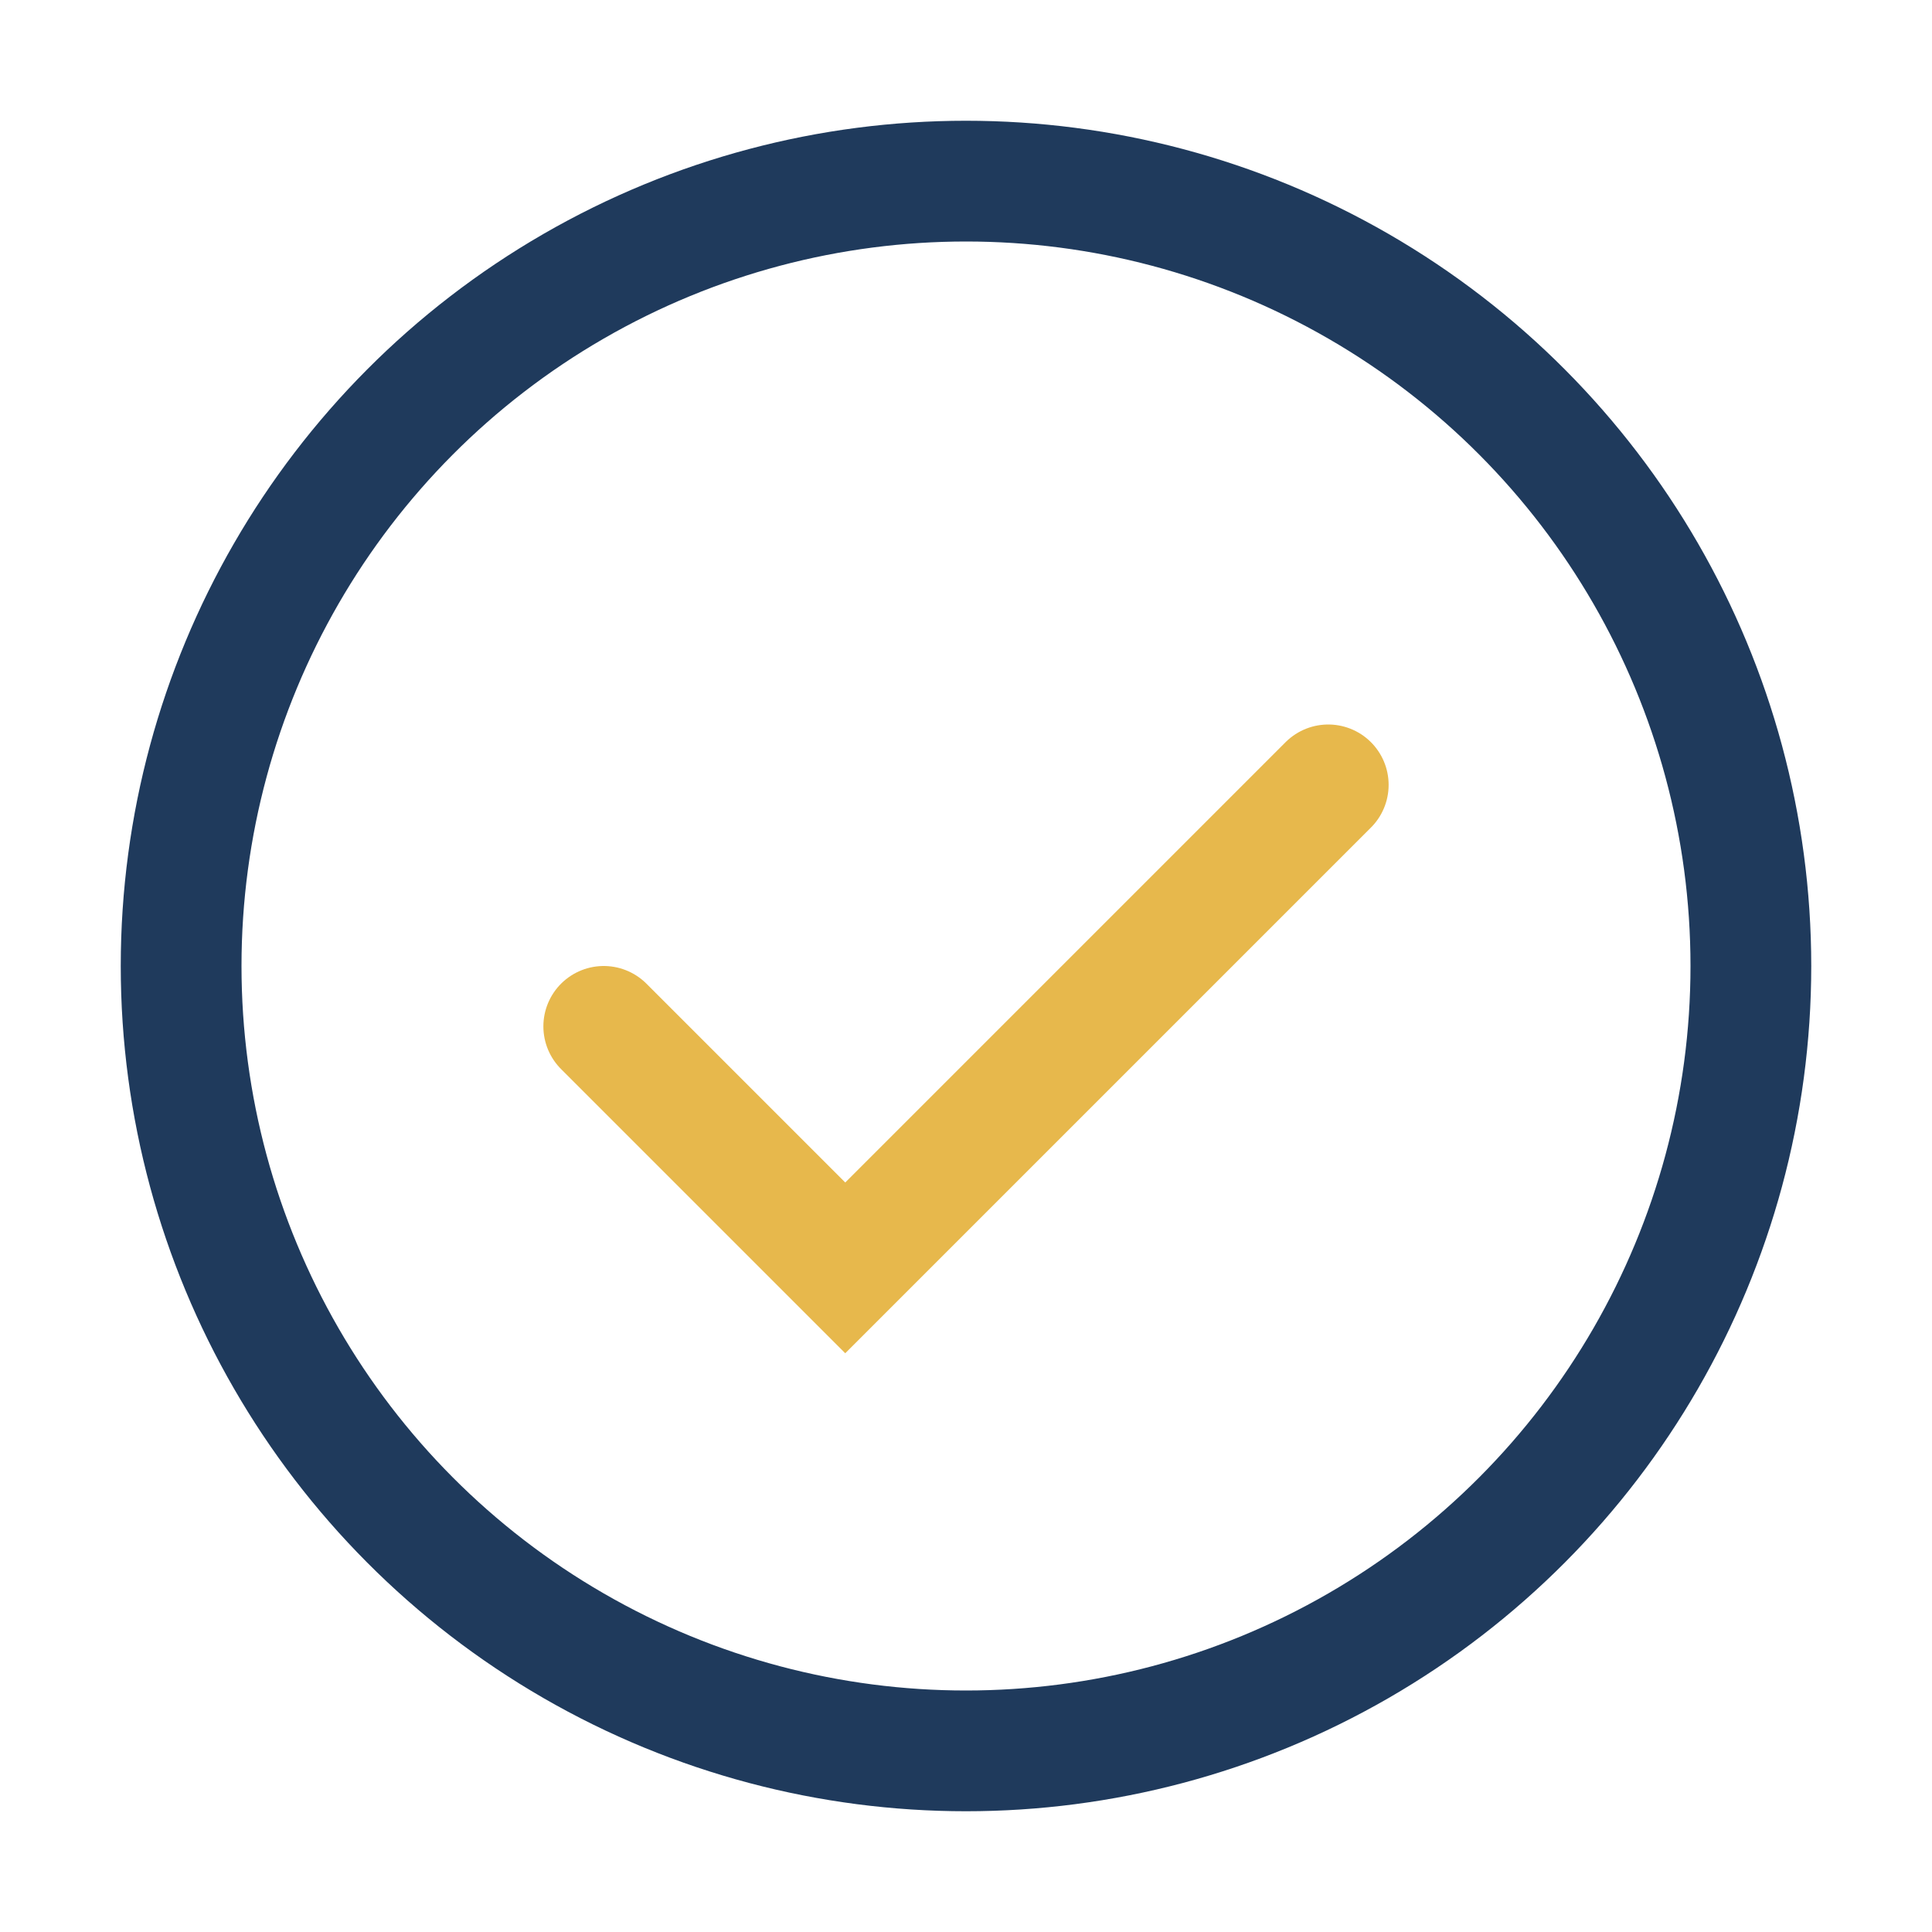
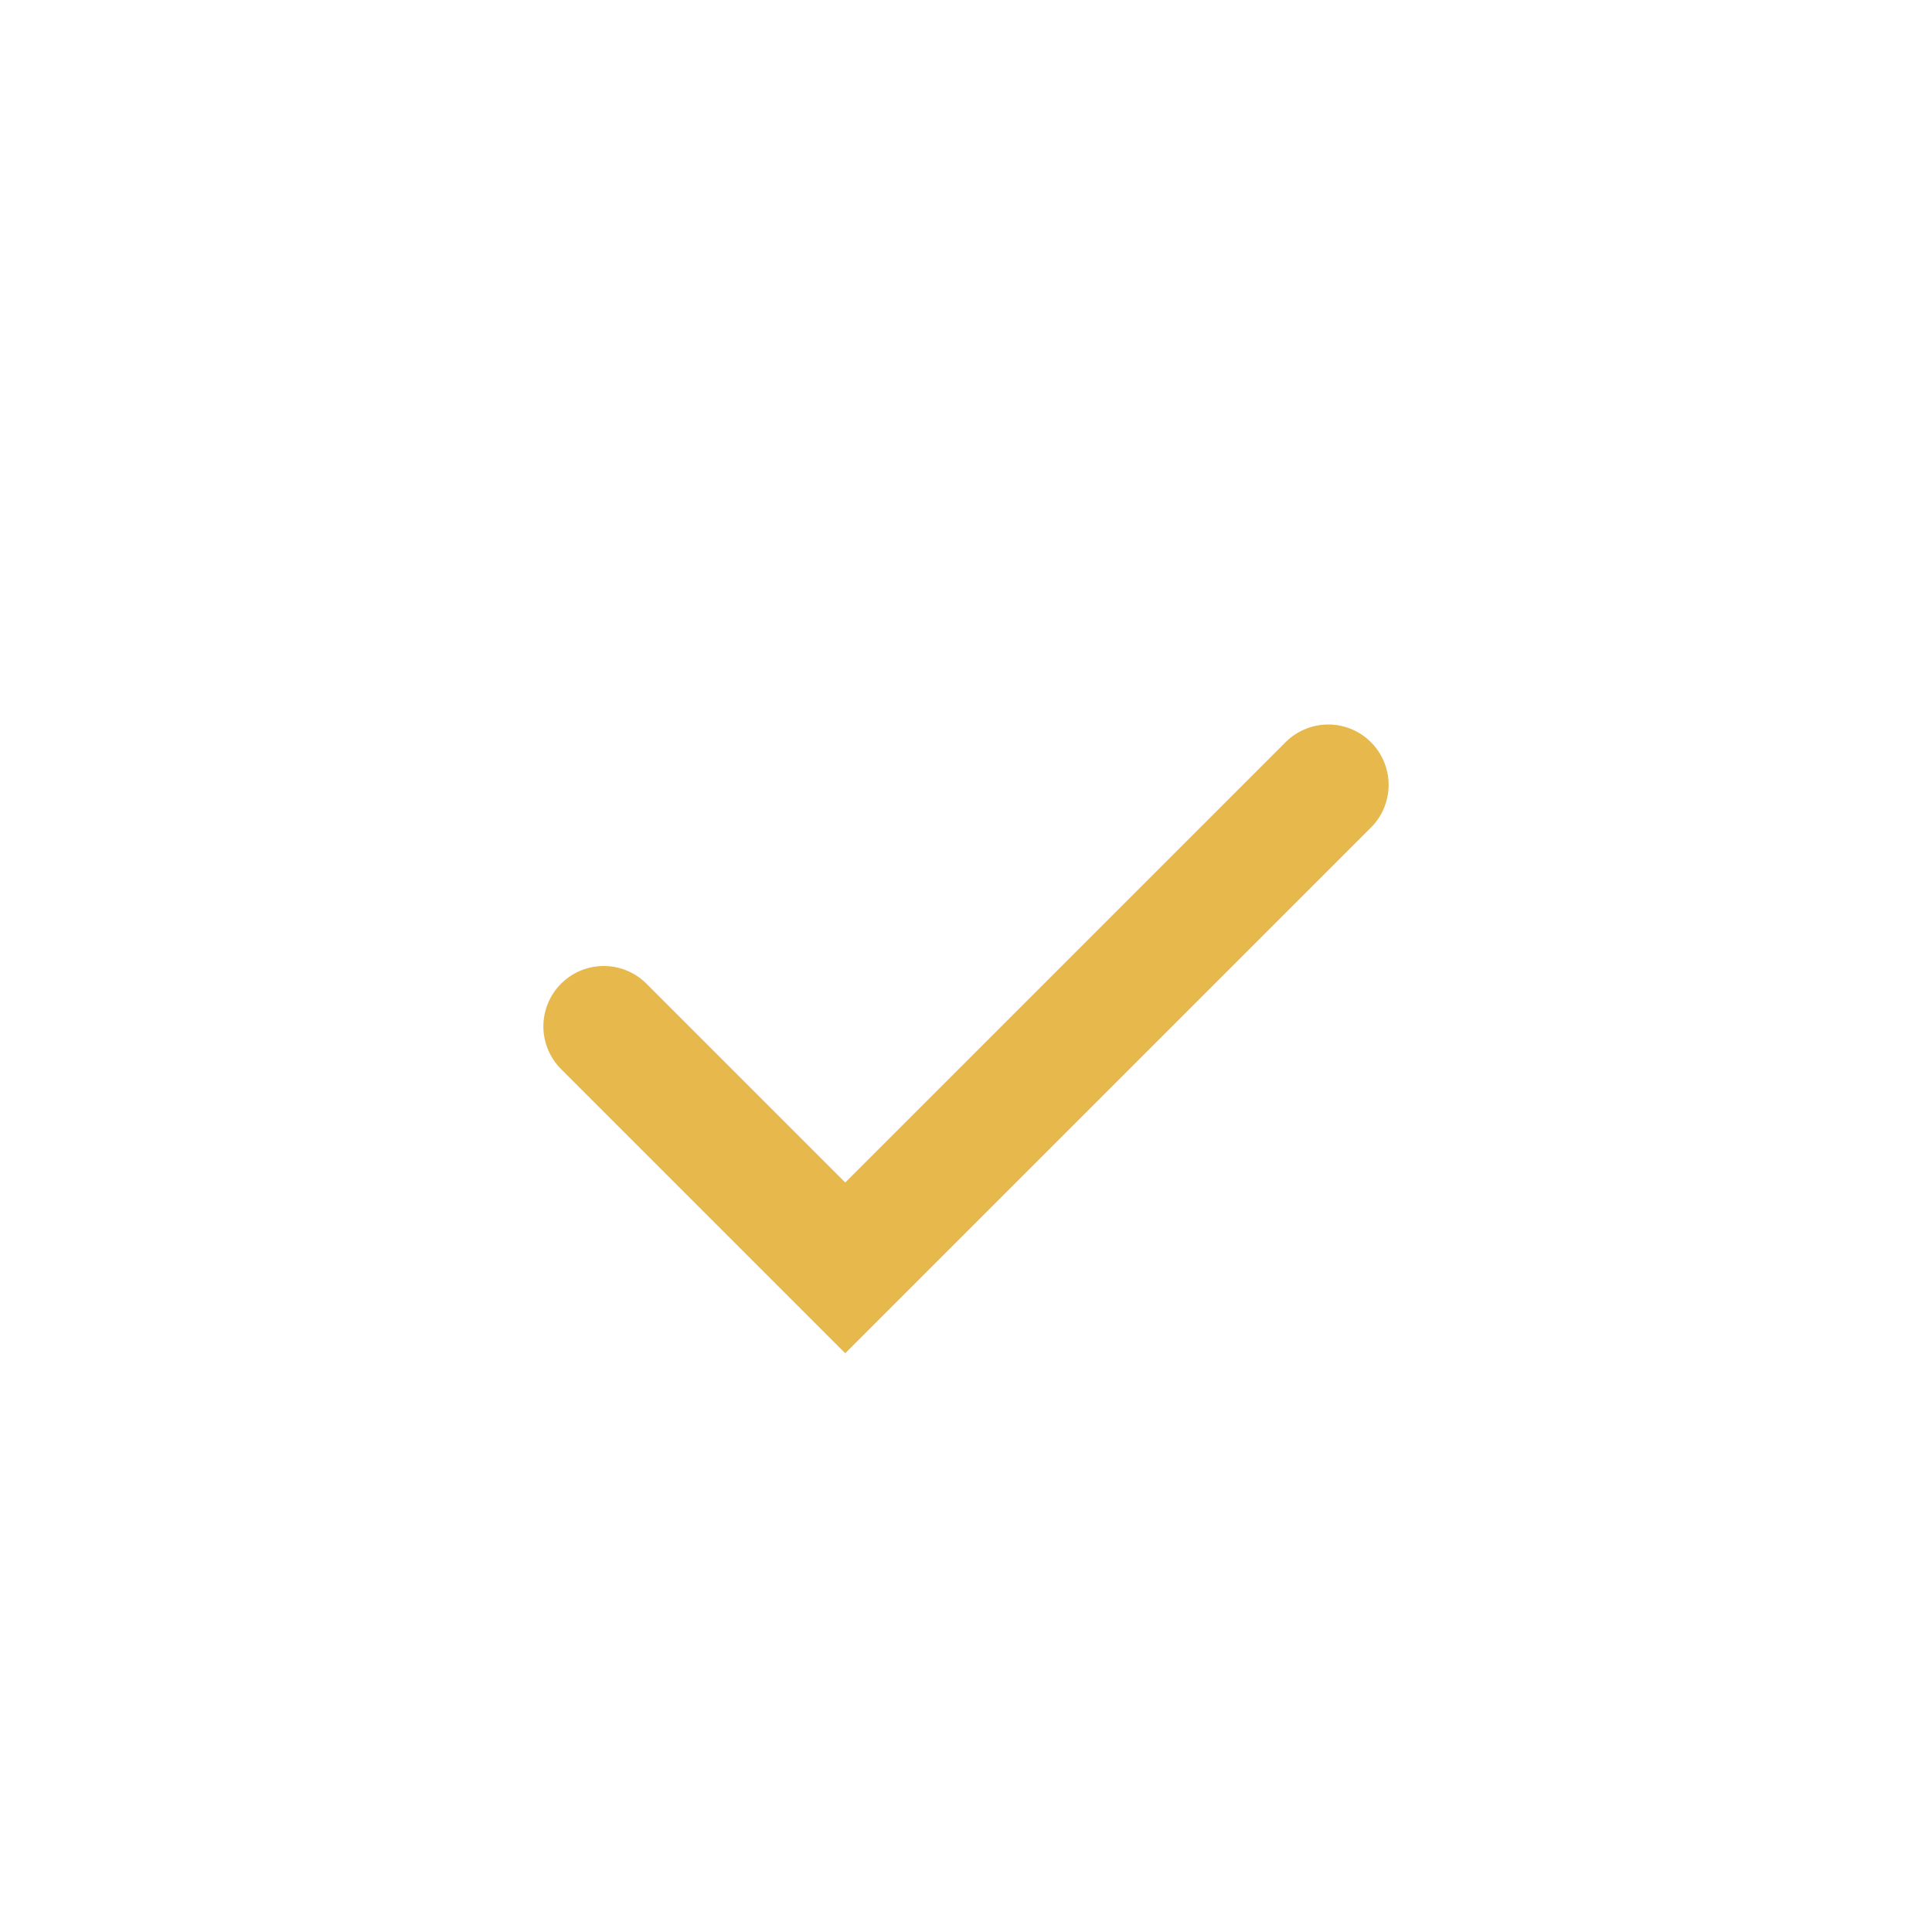
<svg xmlns="http://www.w3.org/2000/svg" width="32" height="32" viewBox="0 0 32 32">
-   <circle cx="16" cy="16" r="13" fill="none" stroke="#1F3A5C" stroke-width="2" />
  <path d="M10 17l4 4 8-8" stroke="#E7B84C" stroke-width="2" fill="none" stroke-linecap="round" />
</svg>